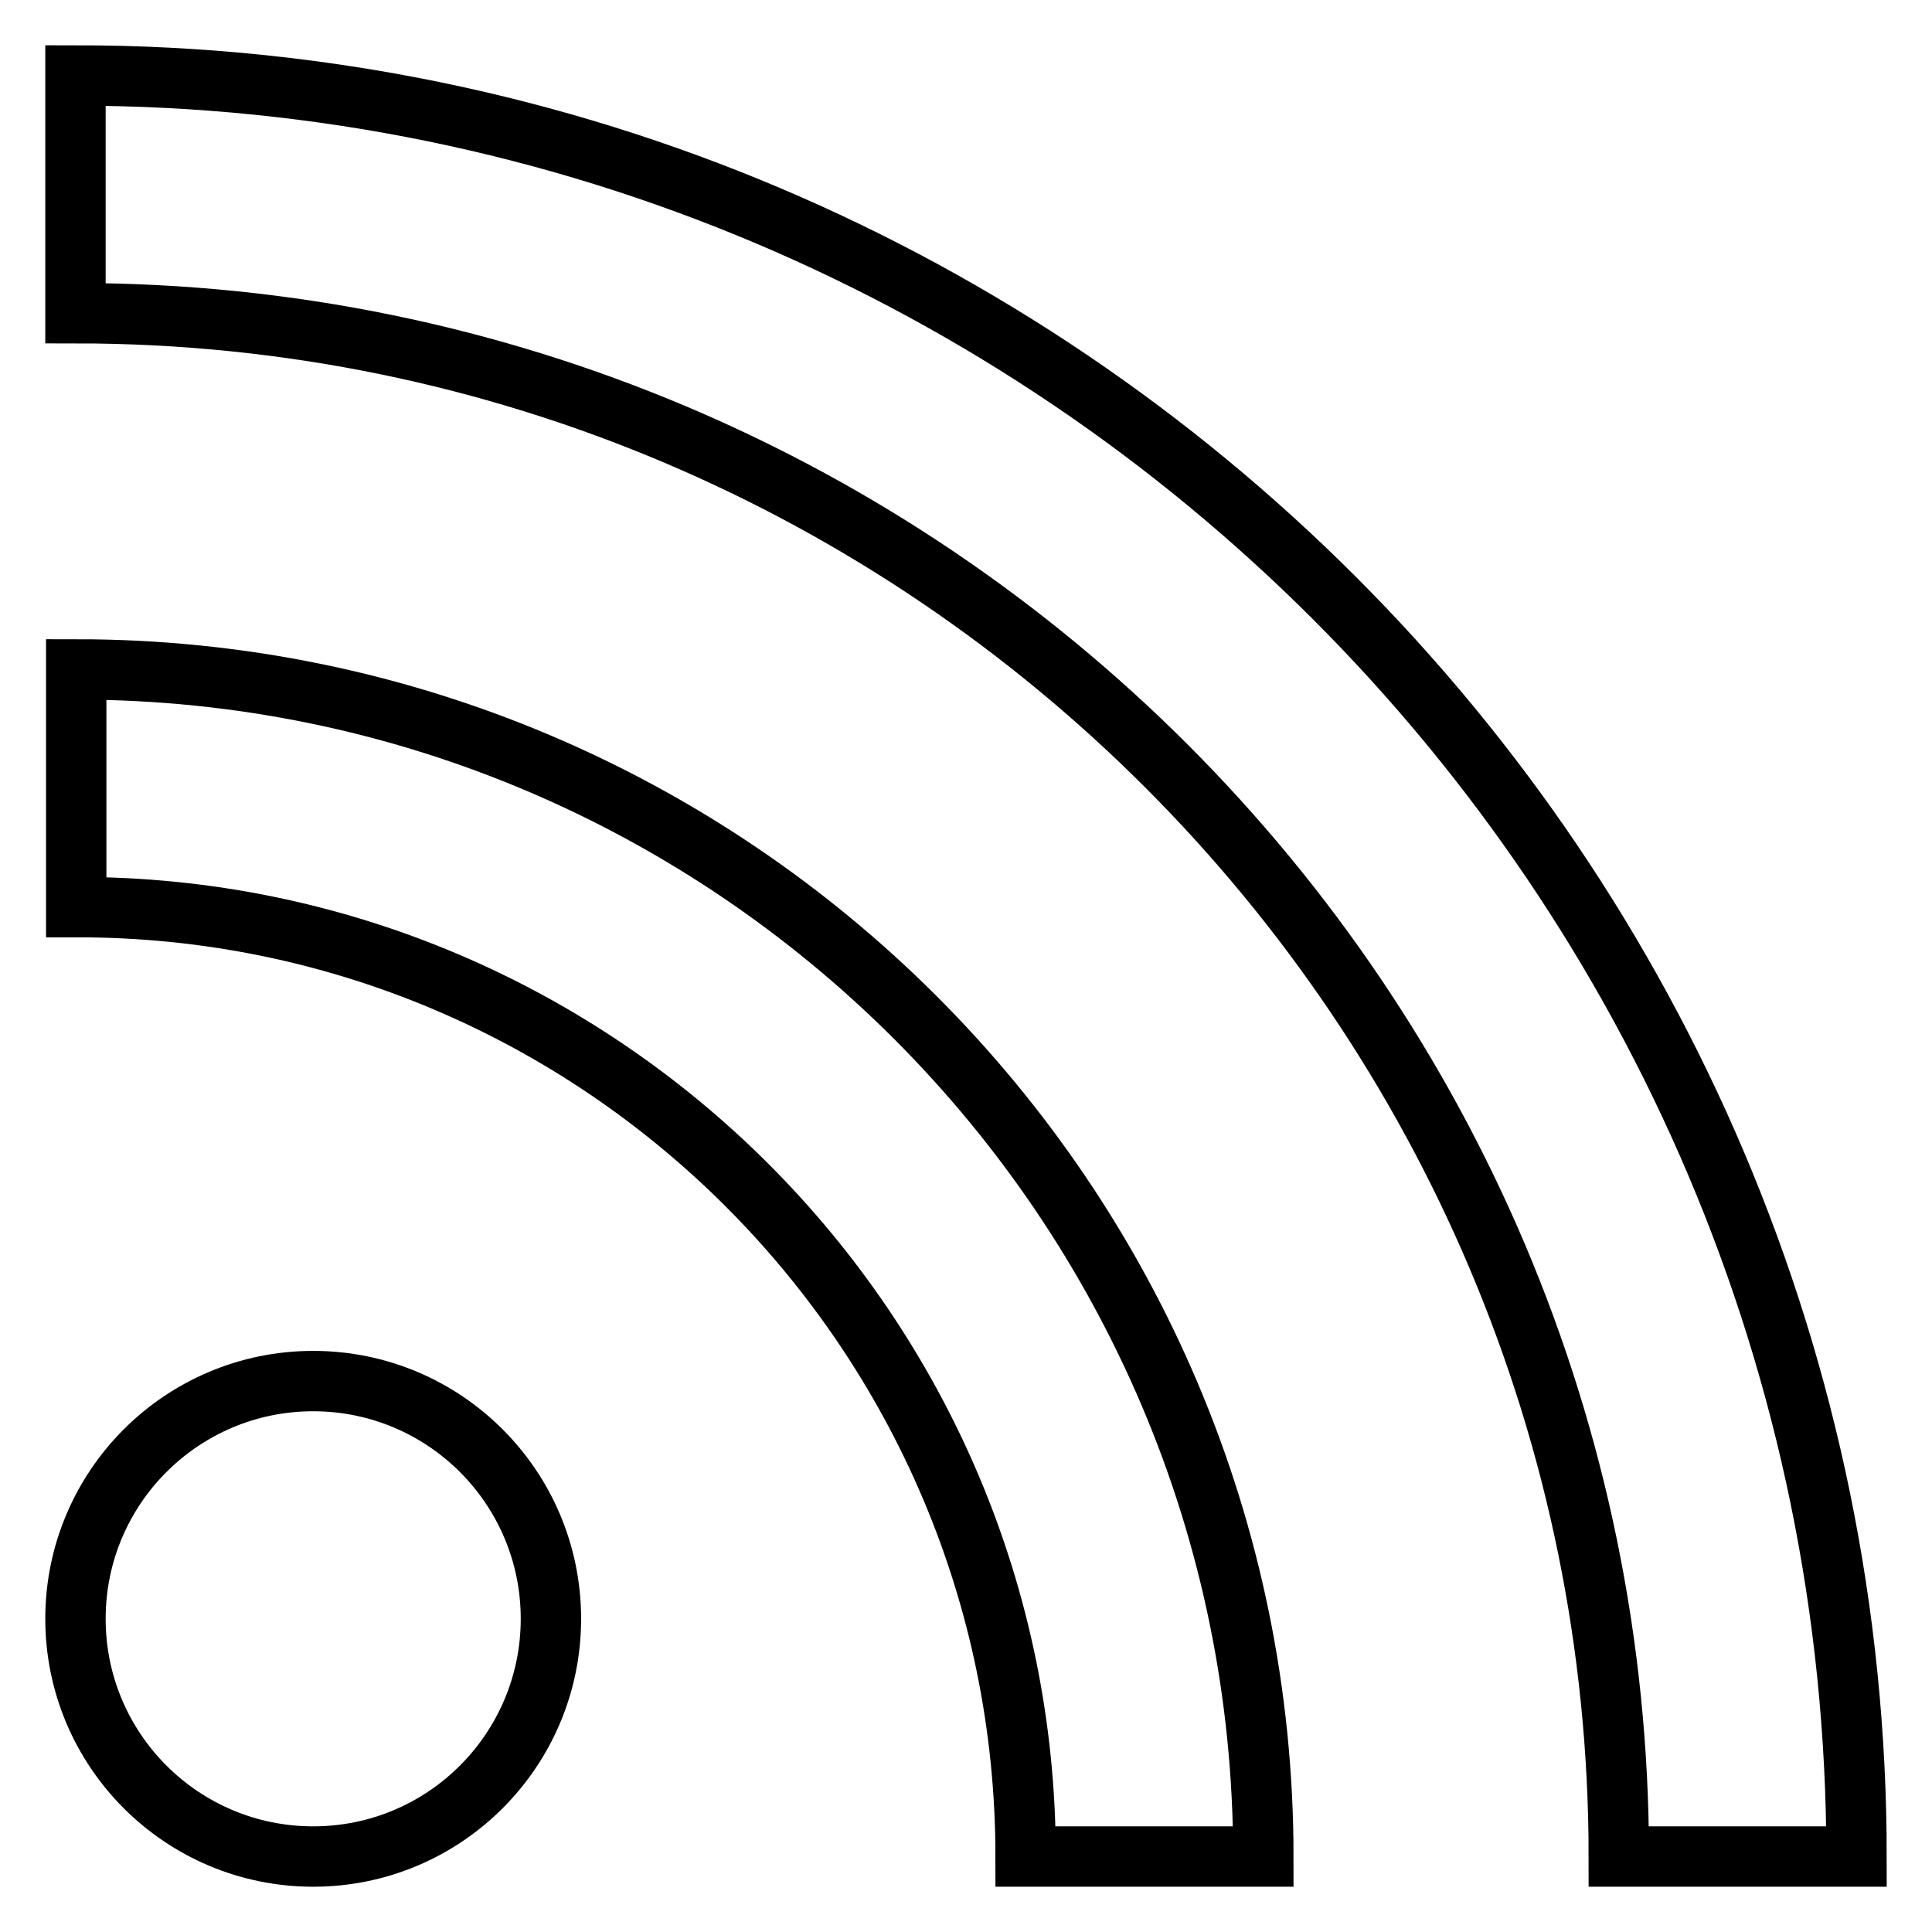
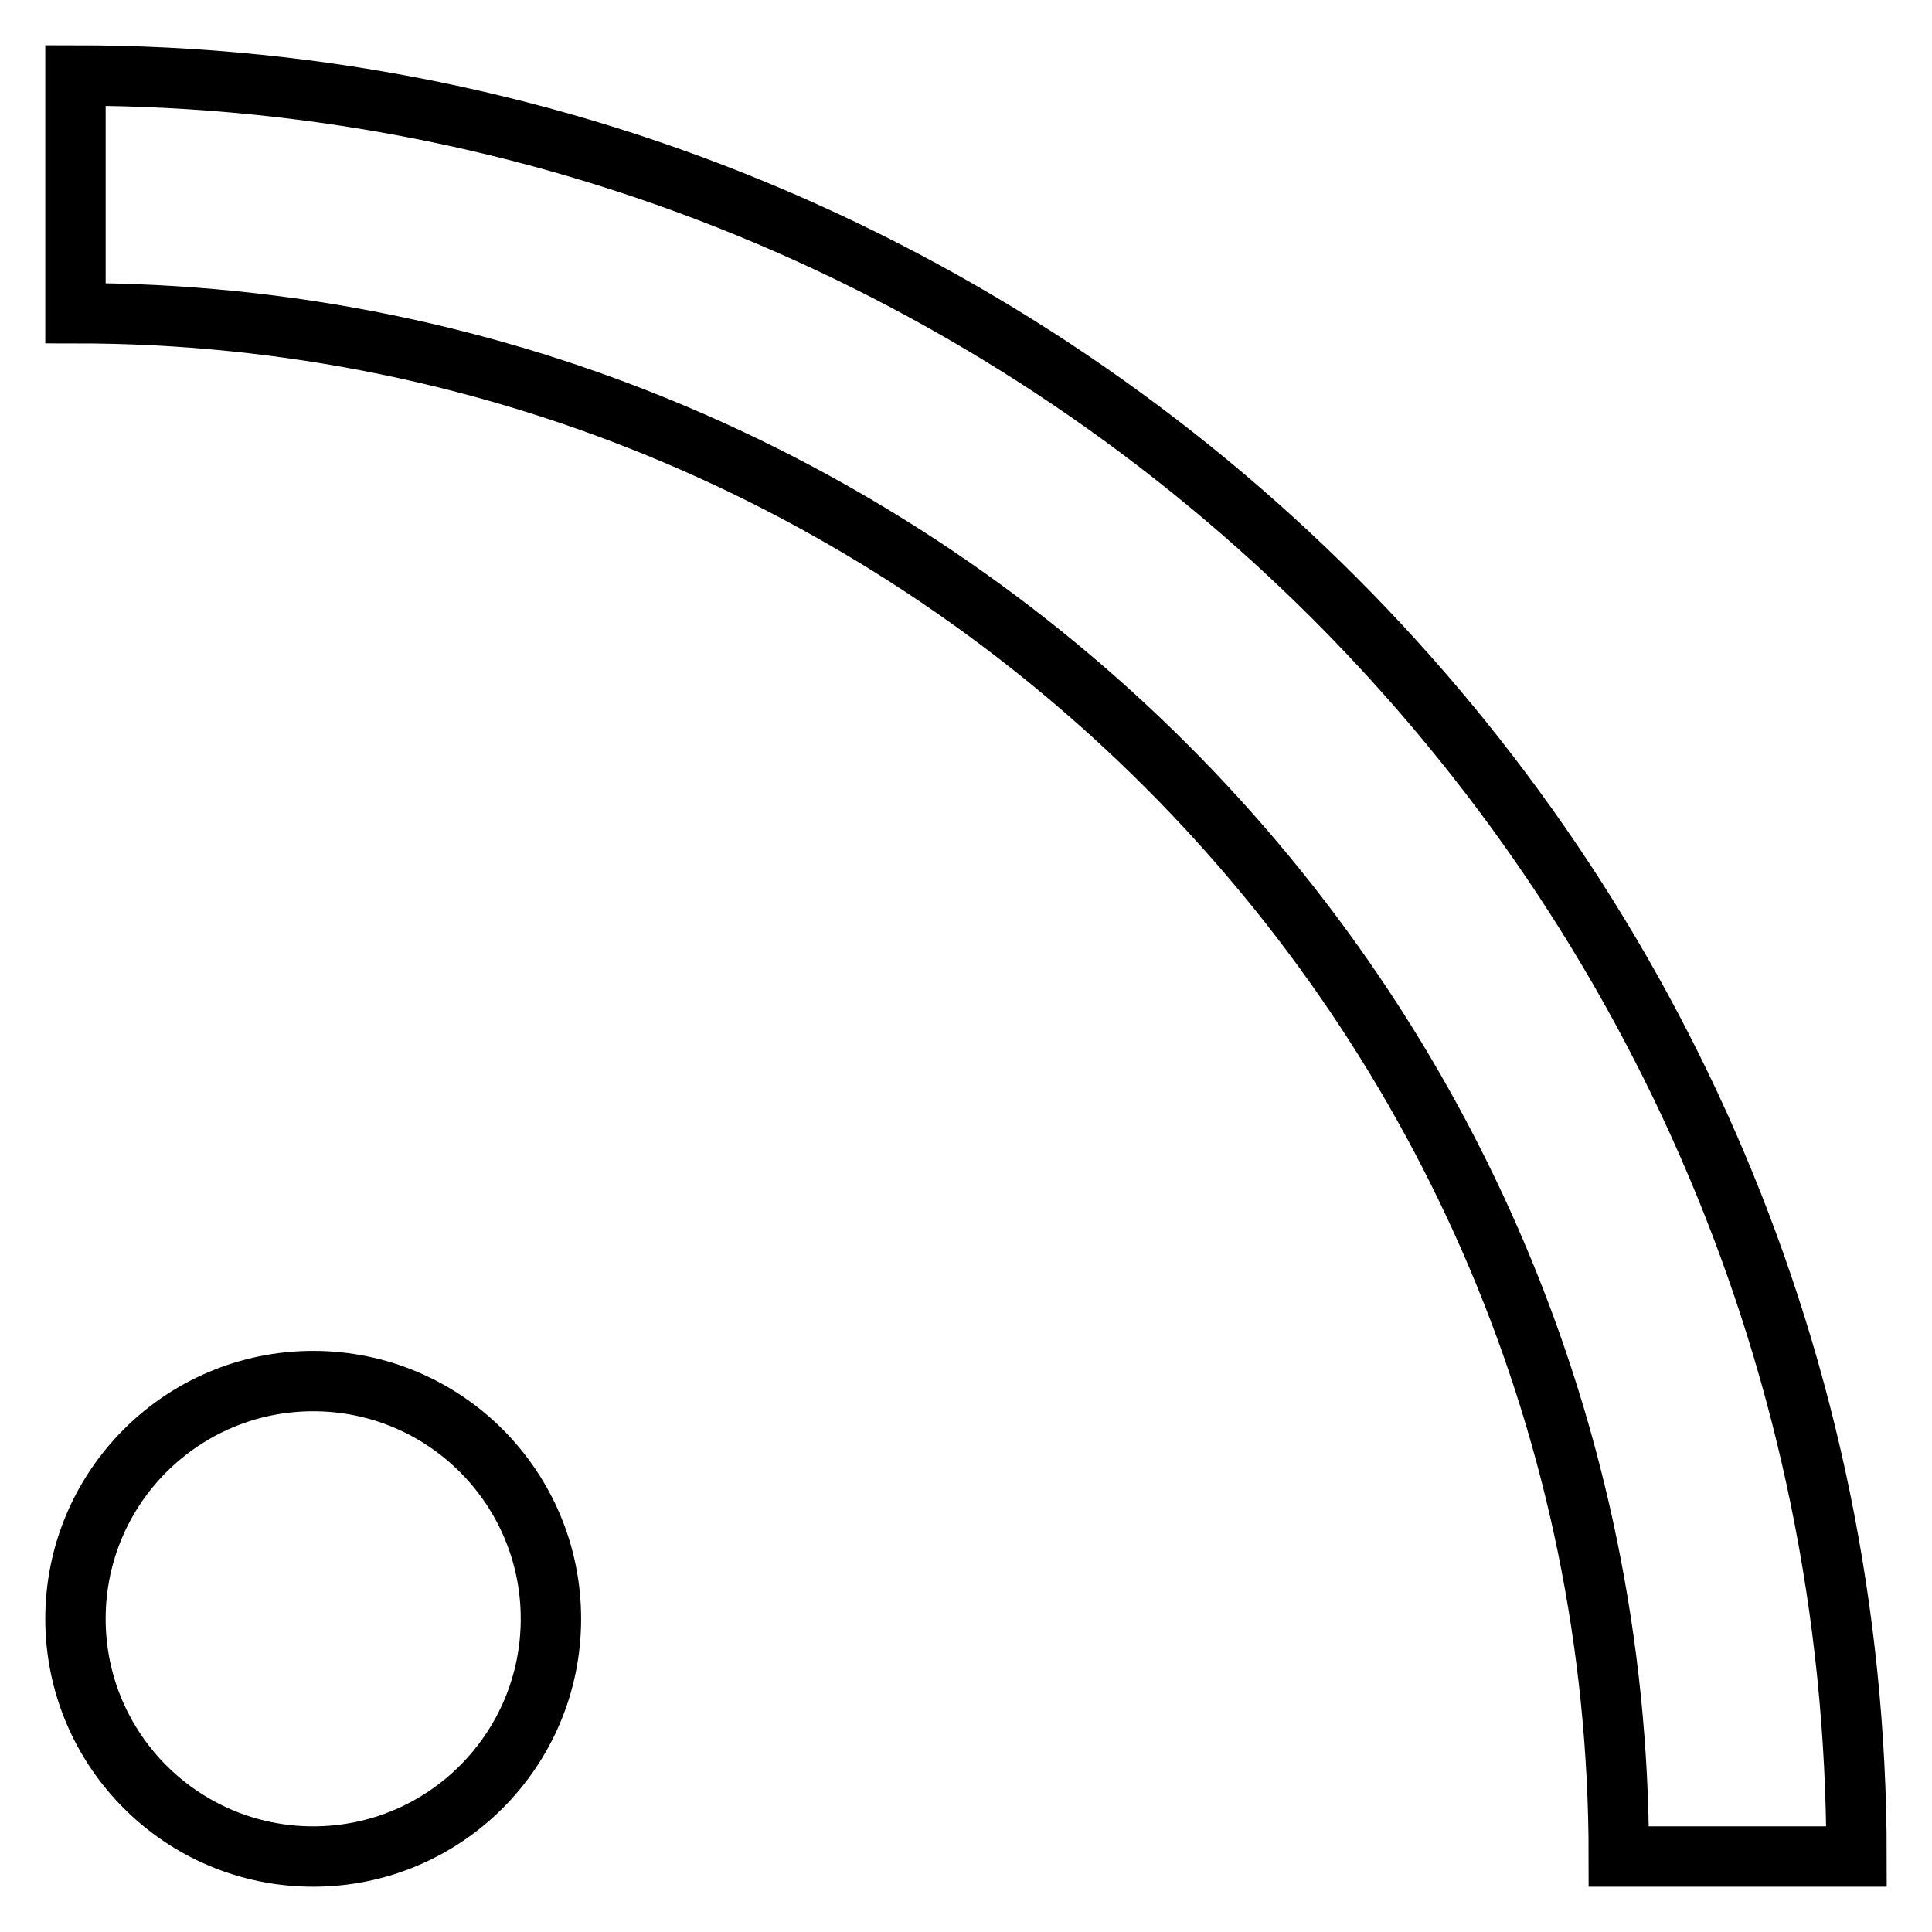
<svg xmlns="http://www.w3.org/2000/svg" version="1.1" x="0px" y="0px" viewBox="0 0 256 256" enable-background="new 0 0 256 256" xml:space="preserve">
  <g>
    <path stroke-width="8" fill-opacity="0" stroke="#000000" d="M246,246C246,115.9,140.1,10,10,10v31.5c112.8,0,204.5,91.8,204.5,204.5H246z" />
-     <path stroke-width="8" fill-opacity="0" stroke="#000000" d="M135.9,246h31.5c0-86.8-70.6-157.3-157.3-157.3v31.5C79.4,120.1,135.9,176.6,135.9,246z" />
    <path stroke-width="8" fill-opacity="0" stroke="#000000" d="M10,214.5c0,17.4,14.1,31.5,31.5,31.5c17.4,0,31.5-14.1,31.5-31.5c0,0,0,0,0,0c0-17.4-14.1-31.5-31.5-31.5 S10,197.1,10,214.5L10,214.5z" />
  </g>
</svg>